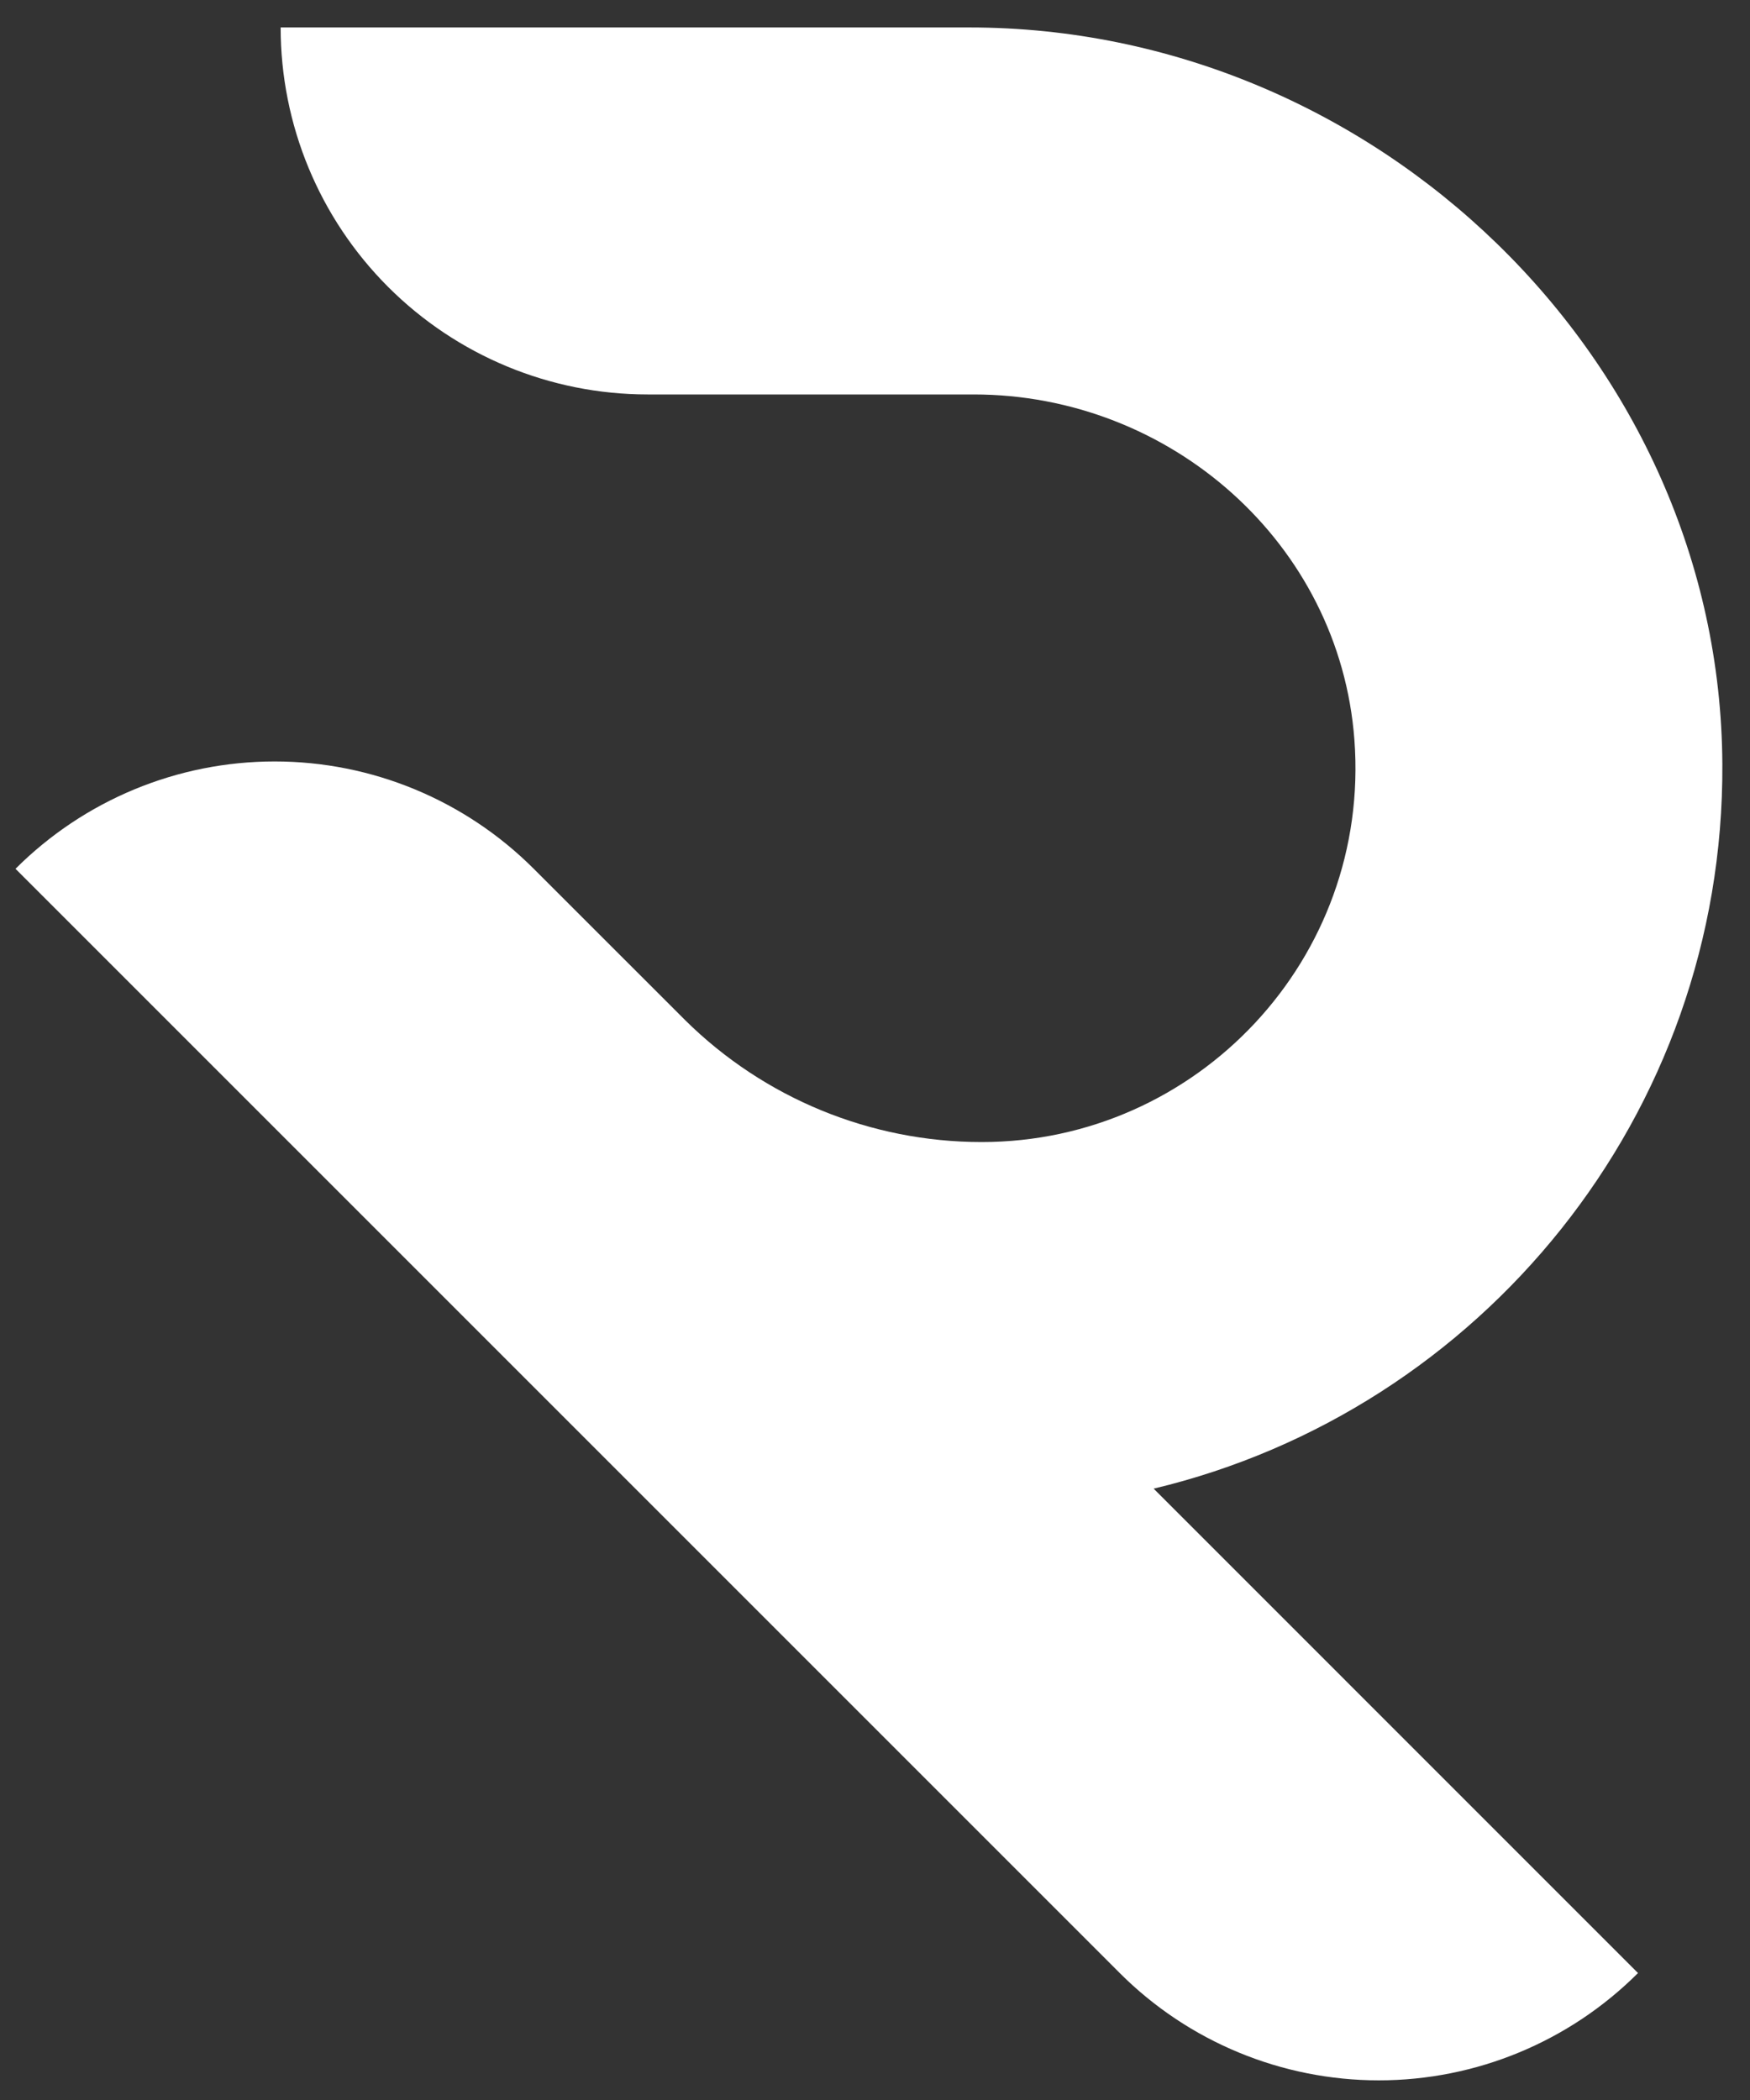
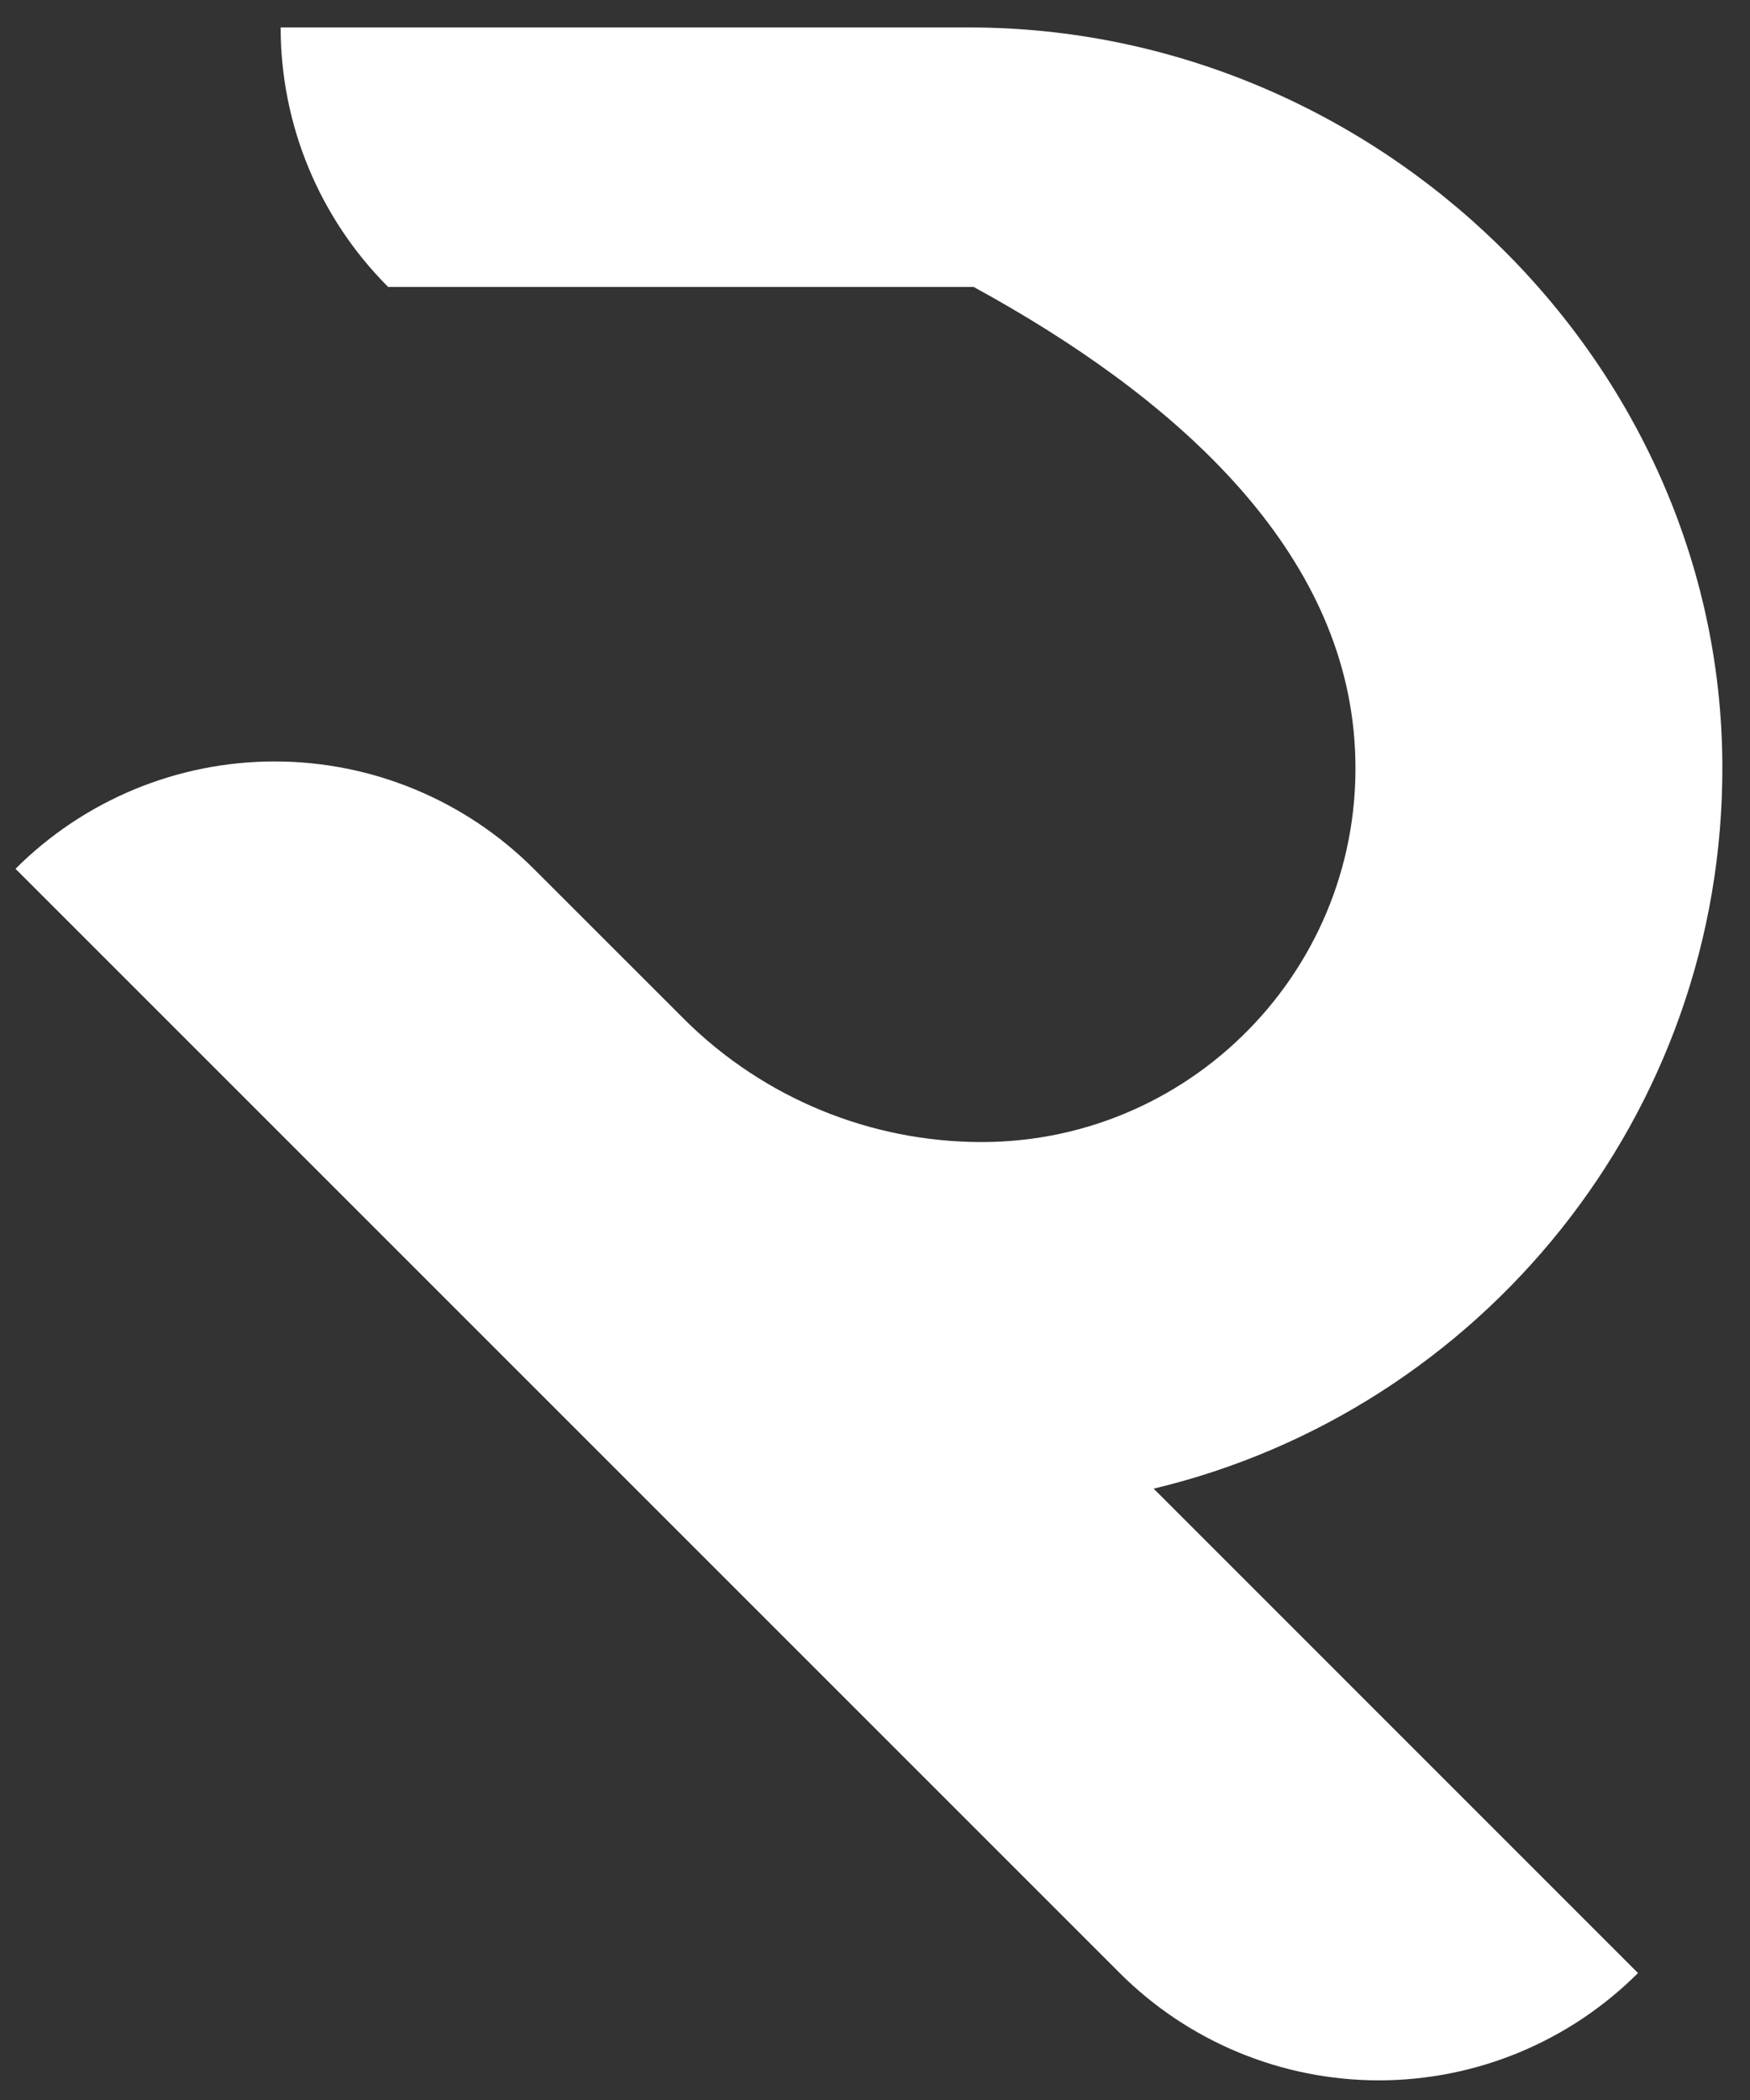
<svg xmlns="http://www.w3.org/2000/svg" width="35" height="42" viewBox="0 0 35 42" fill="none">
  <rect x="0" y="0" width="35" height="42" fill="#333333" stroke="none" />
-   <path d="M34.447 15.283C34.406 7.178 27.497 0.549 19.389 0.549H5.613C5.613 2.496 6.386 4.362 7.763 5.739C9.139 7.115 11.006 7.889 12.952 7.889H19.473C23.412 7.889 26.795 10.869 27.088 14.796C27.416 19.174 23.943 22.841 19.633 22.841C17.413 22.841 15.283 21.965 13.704 20.404L10.675 17.376C9.301 16.002 7.437 15.229 5.493 15.229C3.549 15.229 1.685 16.002 0.31 17.376H0.31L22.395 39.461C23.769 40.835 25.634 41.607 27.577 41.607C29.521 41.607 31.385 40.835 32.76 39.461L23.073 29.773C29.613 28.212 34.486 22.305 34.447 15.283Z" fill="white" />
+   <path d="M34.447 15.283C34.406 7.178 27.497 0.549 19.389 0.549H5.613C5.613 2.496 6.386 4.362 7.763 5.739H19.473C23.412 7.889 26.795 10.869 27.088 14.796C27.416 19.174 23.943 22.841 19.633 22.841C17.413 22.841 15.283 21.965 13.704 20.404L10.675 17.376C9.301 16.002 7.437 15.229 5.493 15.229C3.549 15.229 1.685 16.002 0.31 17.376H0.31L22.395 39.461C23.769 40.835 25.634 41.607 27.577 41.607C29.521 41.607 31.385 40.835 32.76 39.461L23.073 29.773C29.613 28.212 34.486 22.305 34.447 15.283Z" fill="white" />
</svg>